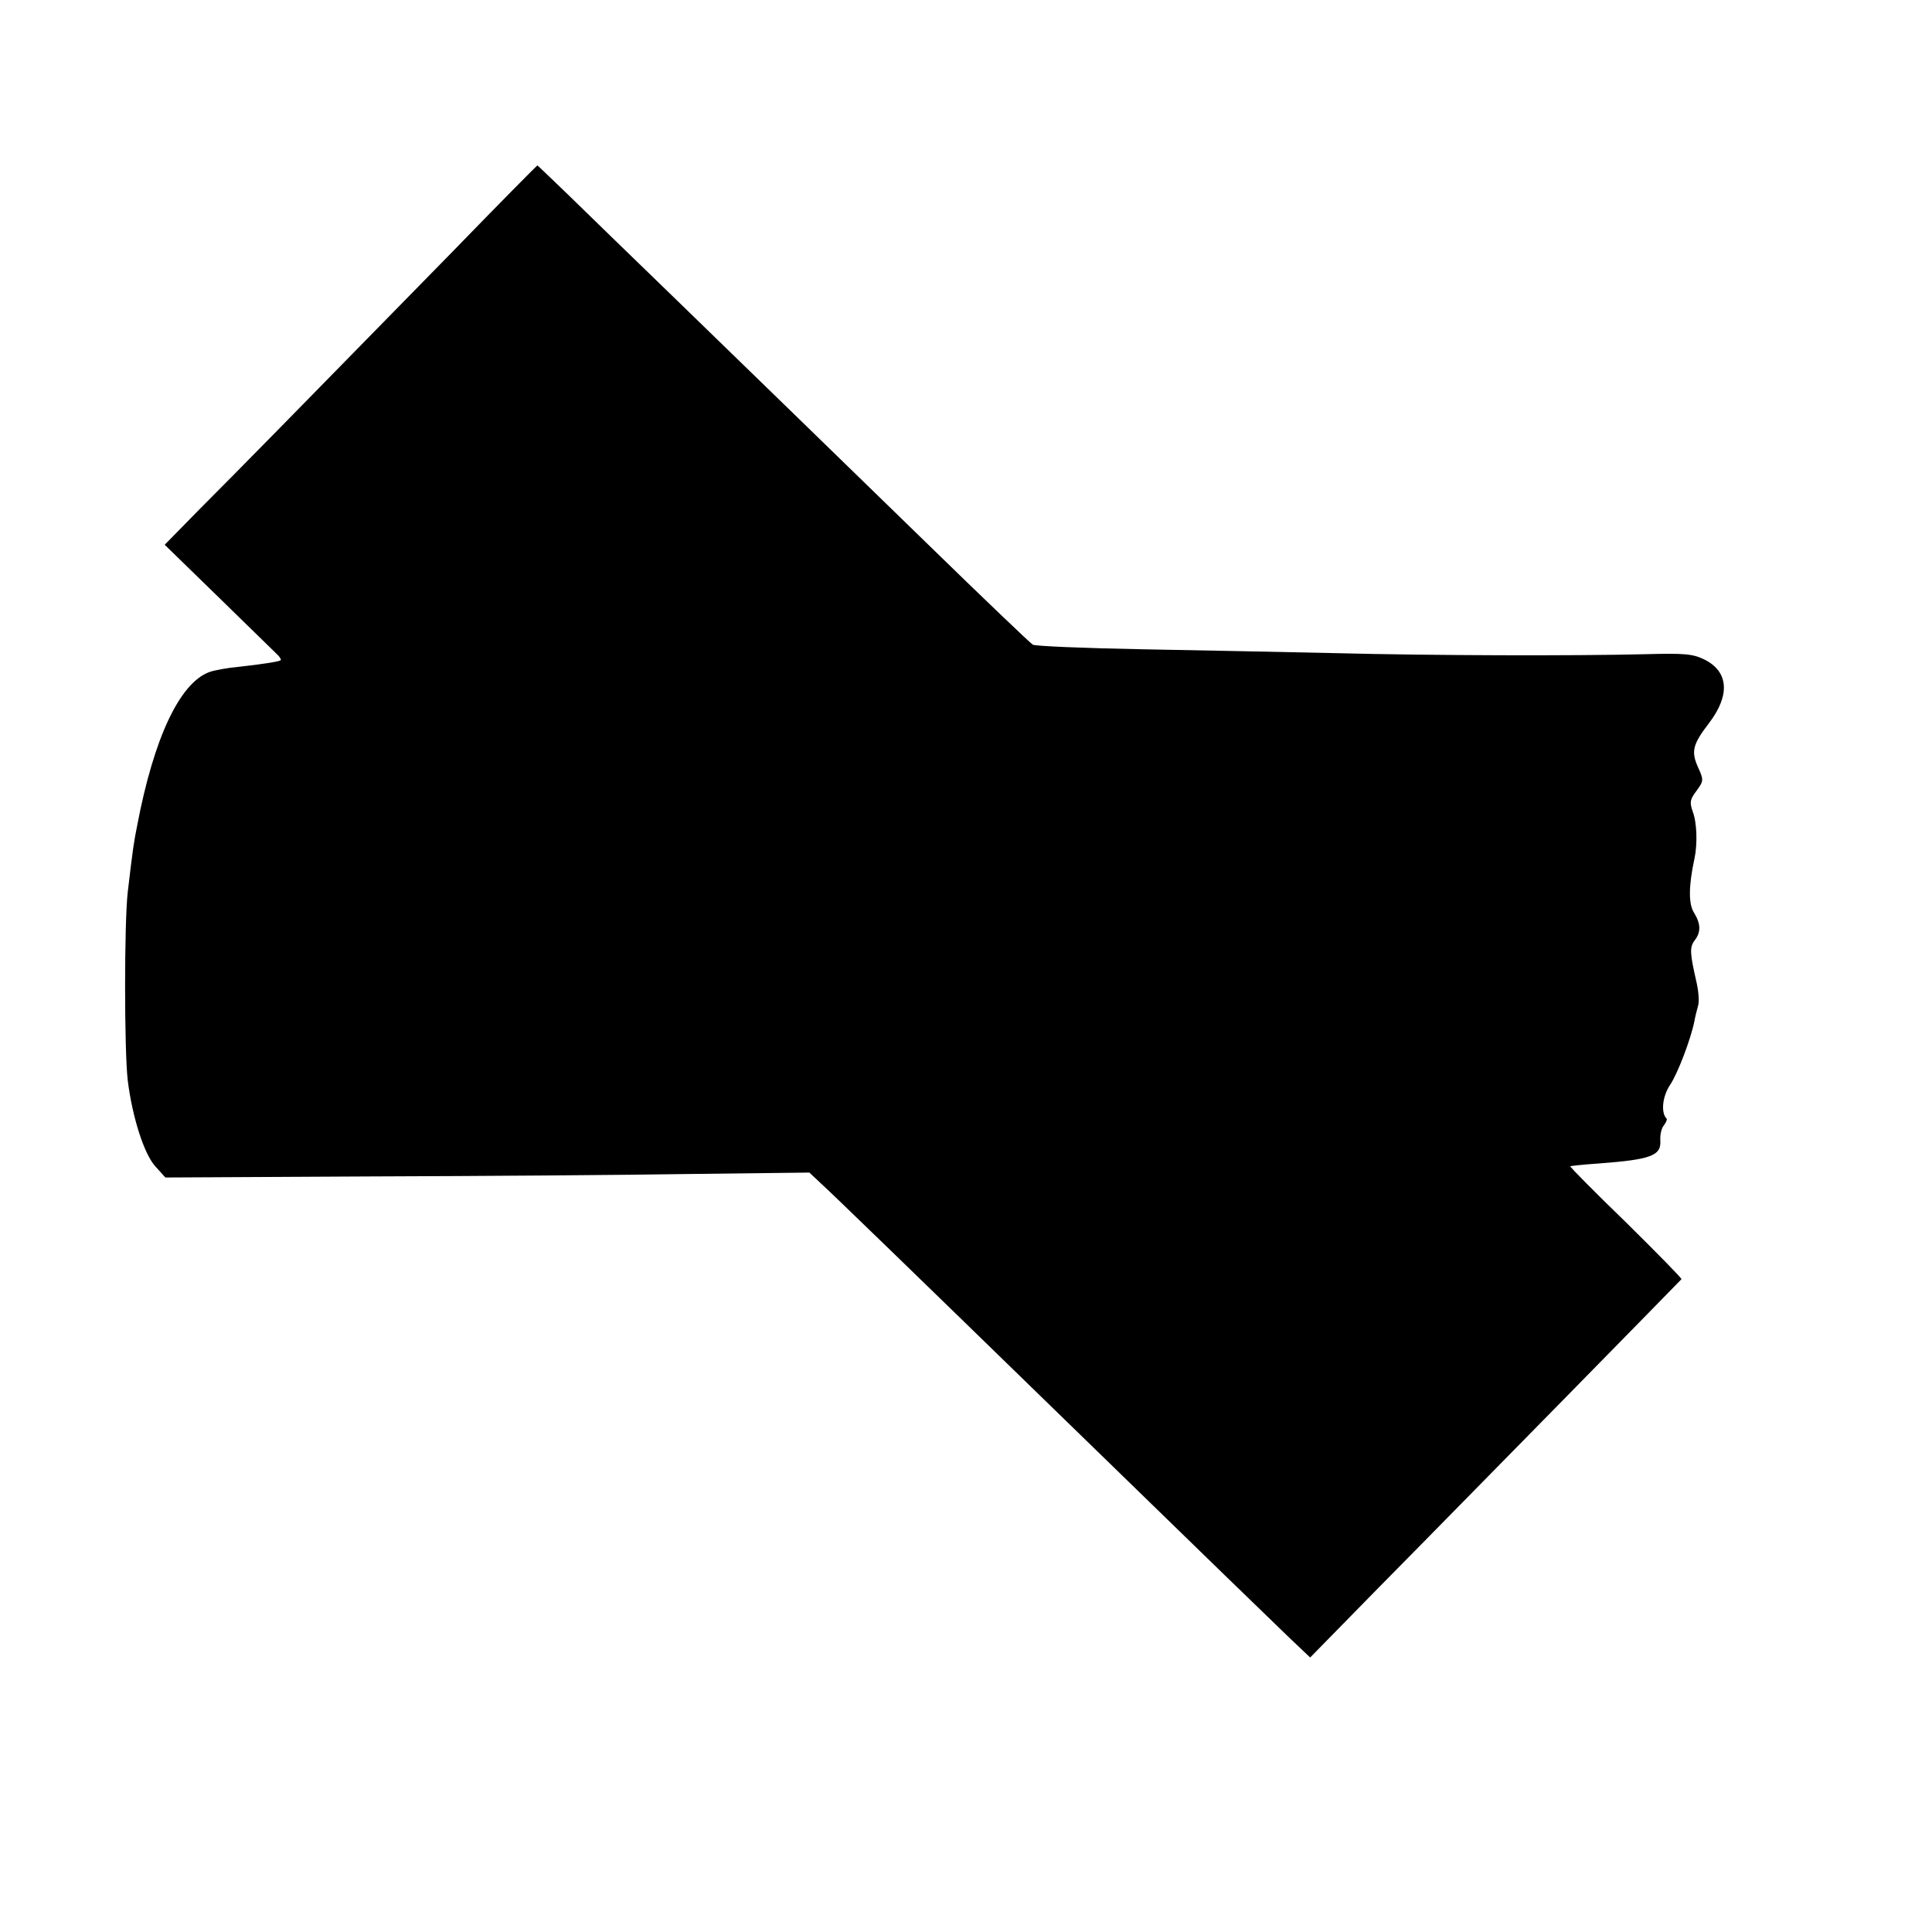
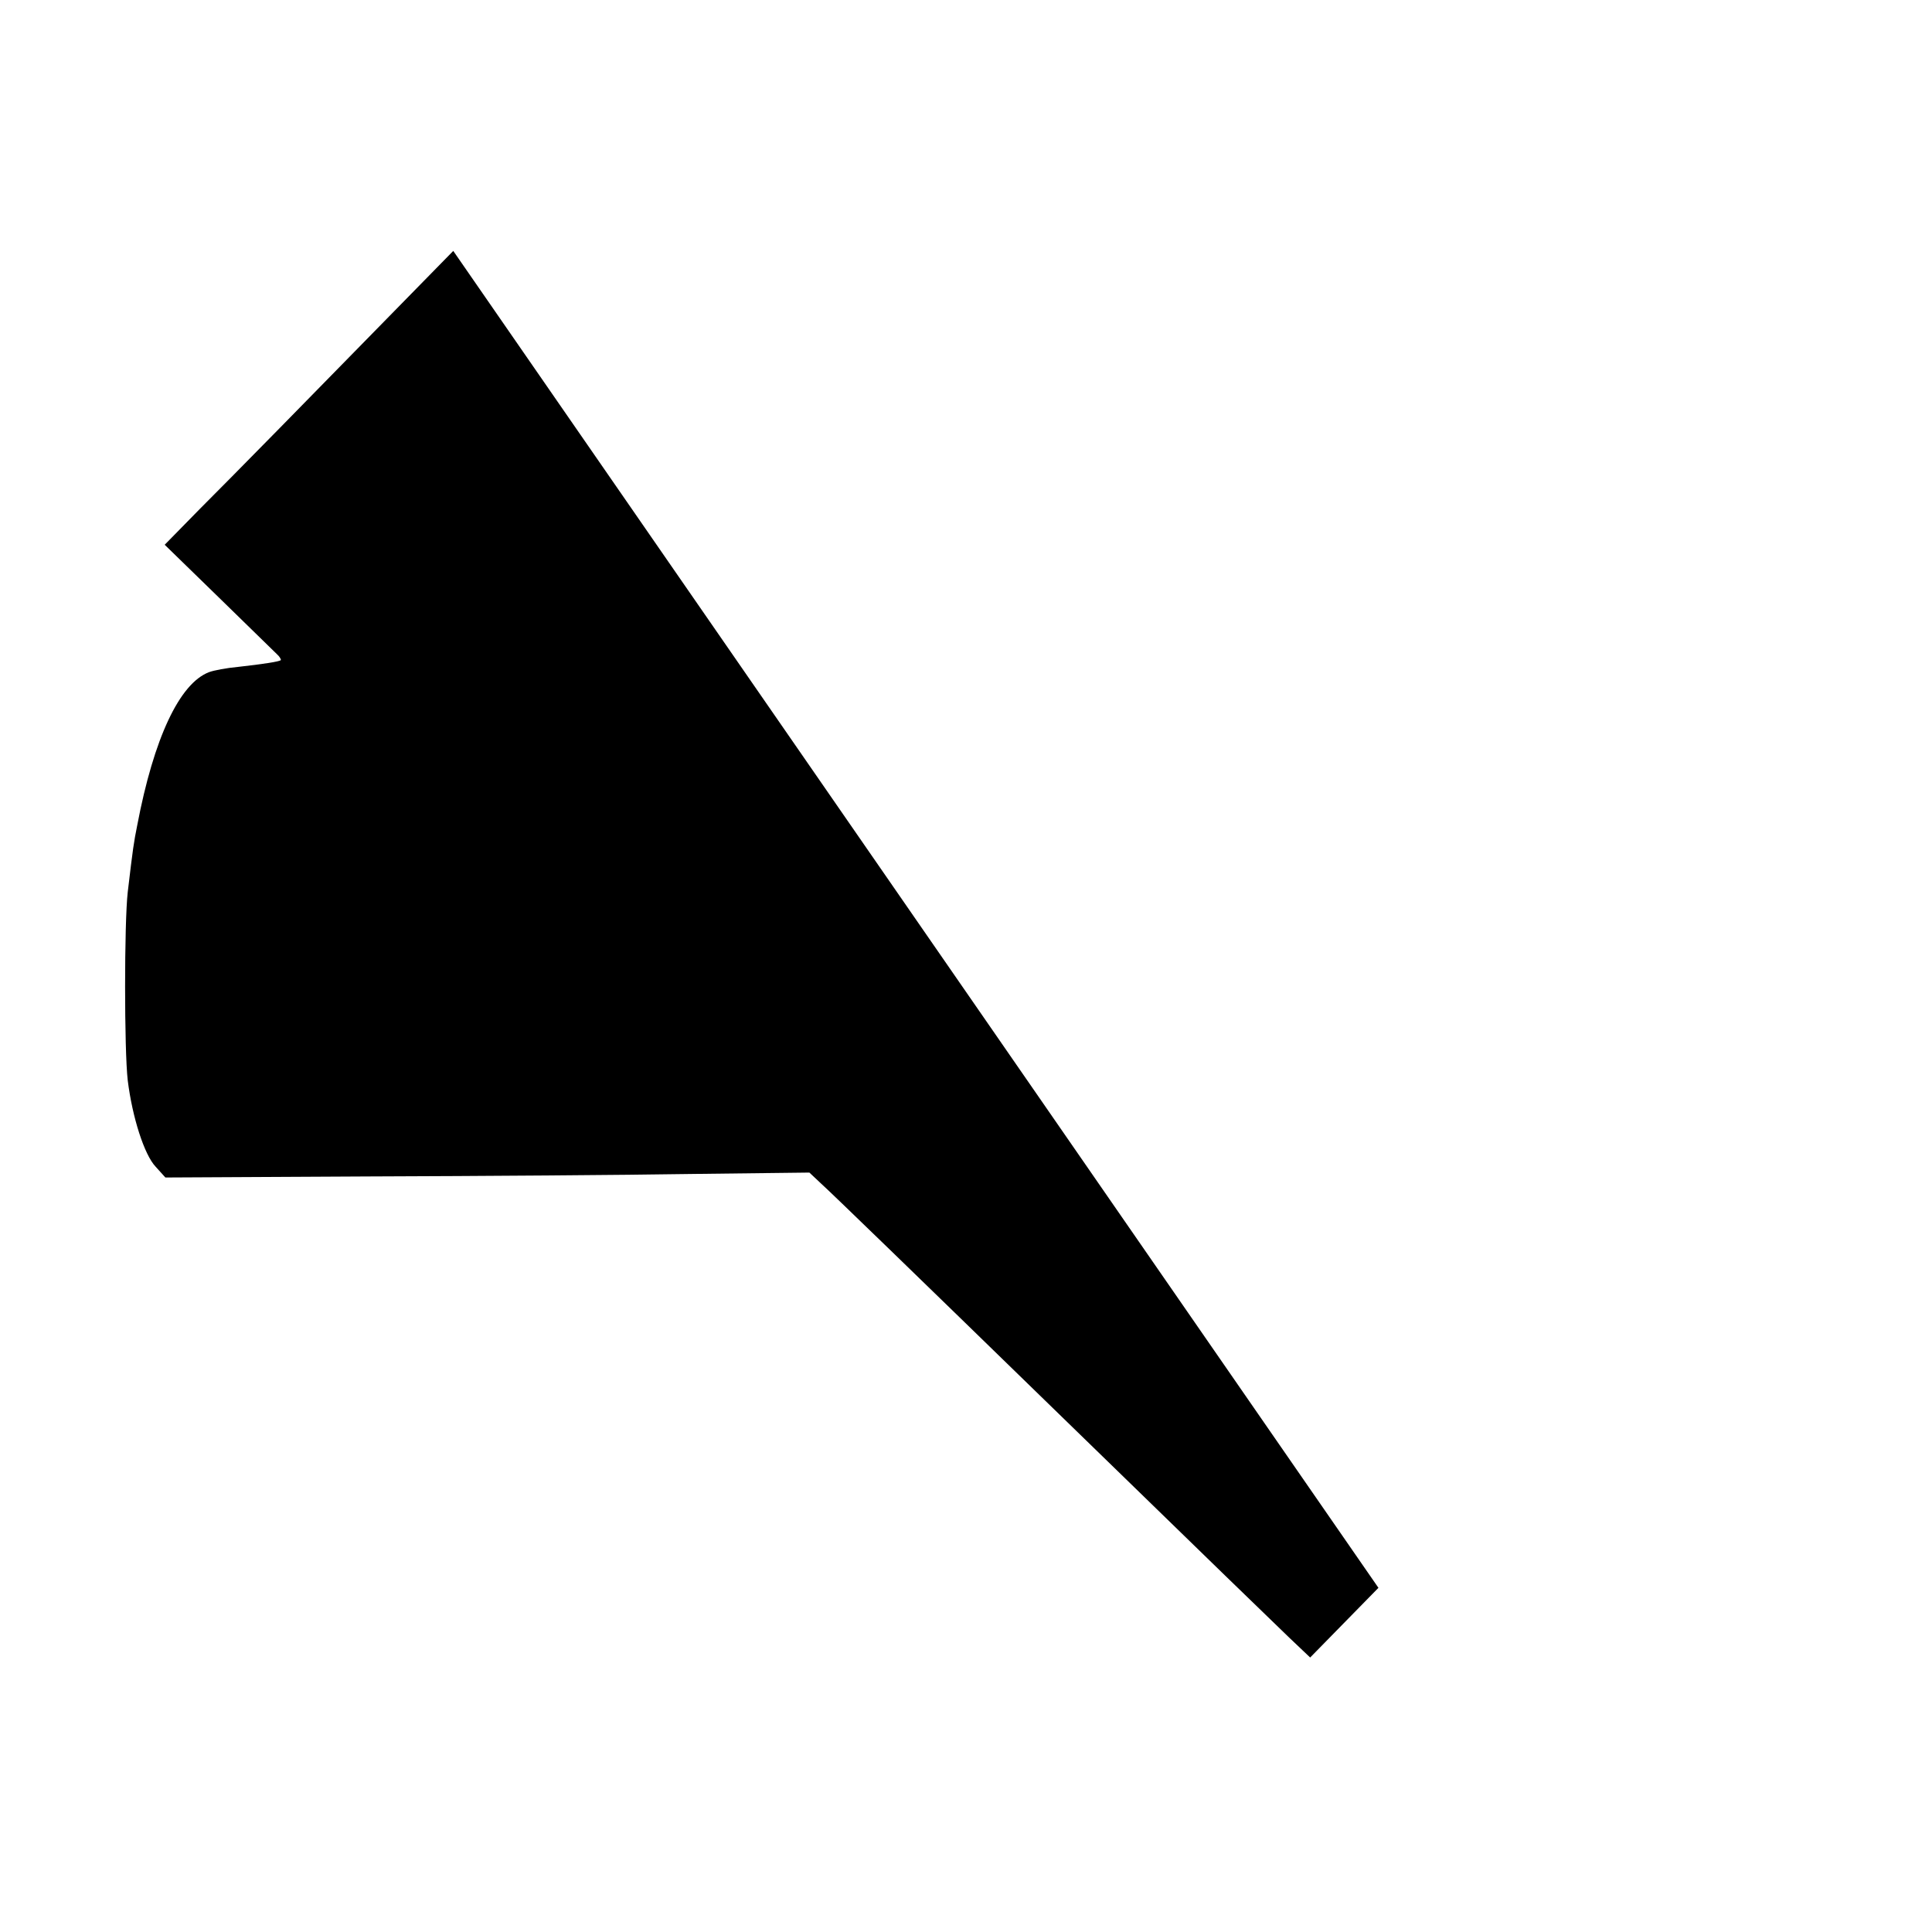
<svg xmlns="http://www.w3.org/2000/svg" version="1.0" width="549pt" height="549pt" viewBox="0 0 549 549" preserveAspectRatio="xMidYMid meet">
  <g transform="translate(0,549) scale(0.1,-0.1)" fill="#000000" stroke="none">
-     <path d="M1288 4777 c-456 -466 -620 -633 -720 -733 l-100 -102 152 -148 c84 -82 159 -155 167 -163 8 -7 12 -15 11 -17 -5 -4 -49 -11 -121 -19 -33 -3 -70 -10 -83 -15 -84 -32 -157 -188 -204 -435 -10 -50 -12 -63 -27 -190 -10 -88 -10 -449 0 -535 13 -105 47 -211 79 -245 l28 -31 577 3 c318 1 730 4 915 7 l338 4 34 -32 c29 -26 296 -285 636 -616 486 -473 644 -626 694 -674 l59 -56 194 198 c107 108 343 349 526 535 183 186 333 340 335 342 2 2 -69 74 -157 161 -89 86 -160 158 -159 160 2 1 39 5 83 8 146 11 176 22 173 65 -1 16 3 35 10 43 6 8 10 17 8 19 -17 17 -12 63 9 95 22 32 60 132 70 183 2 12 7 31 10 42 4 11 2 41 -4 67 -19 83 -20 100 -6 119 19 24 18 48 -1 79 -16 24 -16 76 1 154 9 42 7 103 -5 134 -9 26 -8 34 11 59 20 28 21 30 4 67 -20 45 -15 65 32 126 60 79 55 146 -14 180 -33 16 -56 18 -168 15 -202 -5 -605 -4 -880 3 -137 3 -385 8 -549 11 -164 3 -305 9 -311 13 -7 4 -142 133 -300 287 -331 322 -407 396 -715 695 -124 120 -262 254 -308 299 -46 44 -84 81 -85 81 -1 0 -109 -109 -239 -243z" />
+     <path d="M1288 4777 c-456 -466 -620 -633 -720 -733 l-100 -102 152 -148 c84 -82 159 -155 167 -163 8 -7 12 -15 11 -17 -5 -4 -49 -11 -121 -19 -33 -3 -70 -10 -83 -15 -84 -32 -157 -188 -204 -435 -10 -50 -12 -63 -27 -190 -10 -88 -10 -449 0 -535 13 -105 47 -211 79 -245 l28 -31 577 3 c318 1 730 4 915 7 l338 4 34 -32 c29 -26 296 -285 636 -616 486 -473 644 -626 694 -674 l59 -56 194 198 z" />
  </g>
</svg>